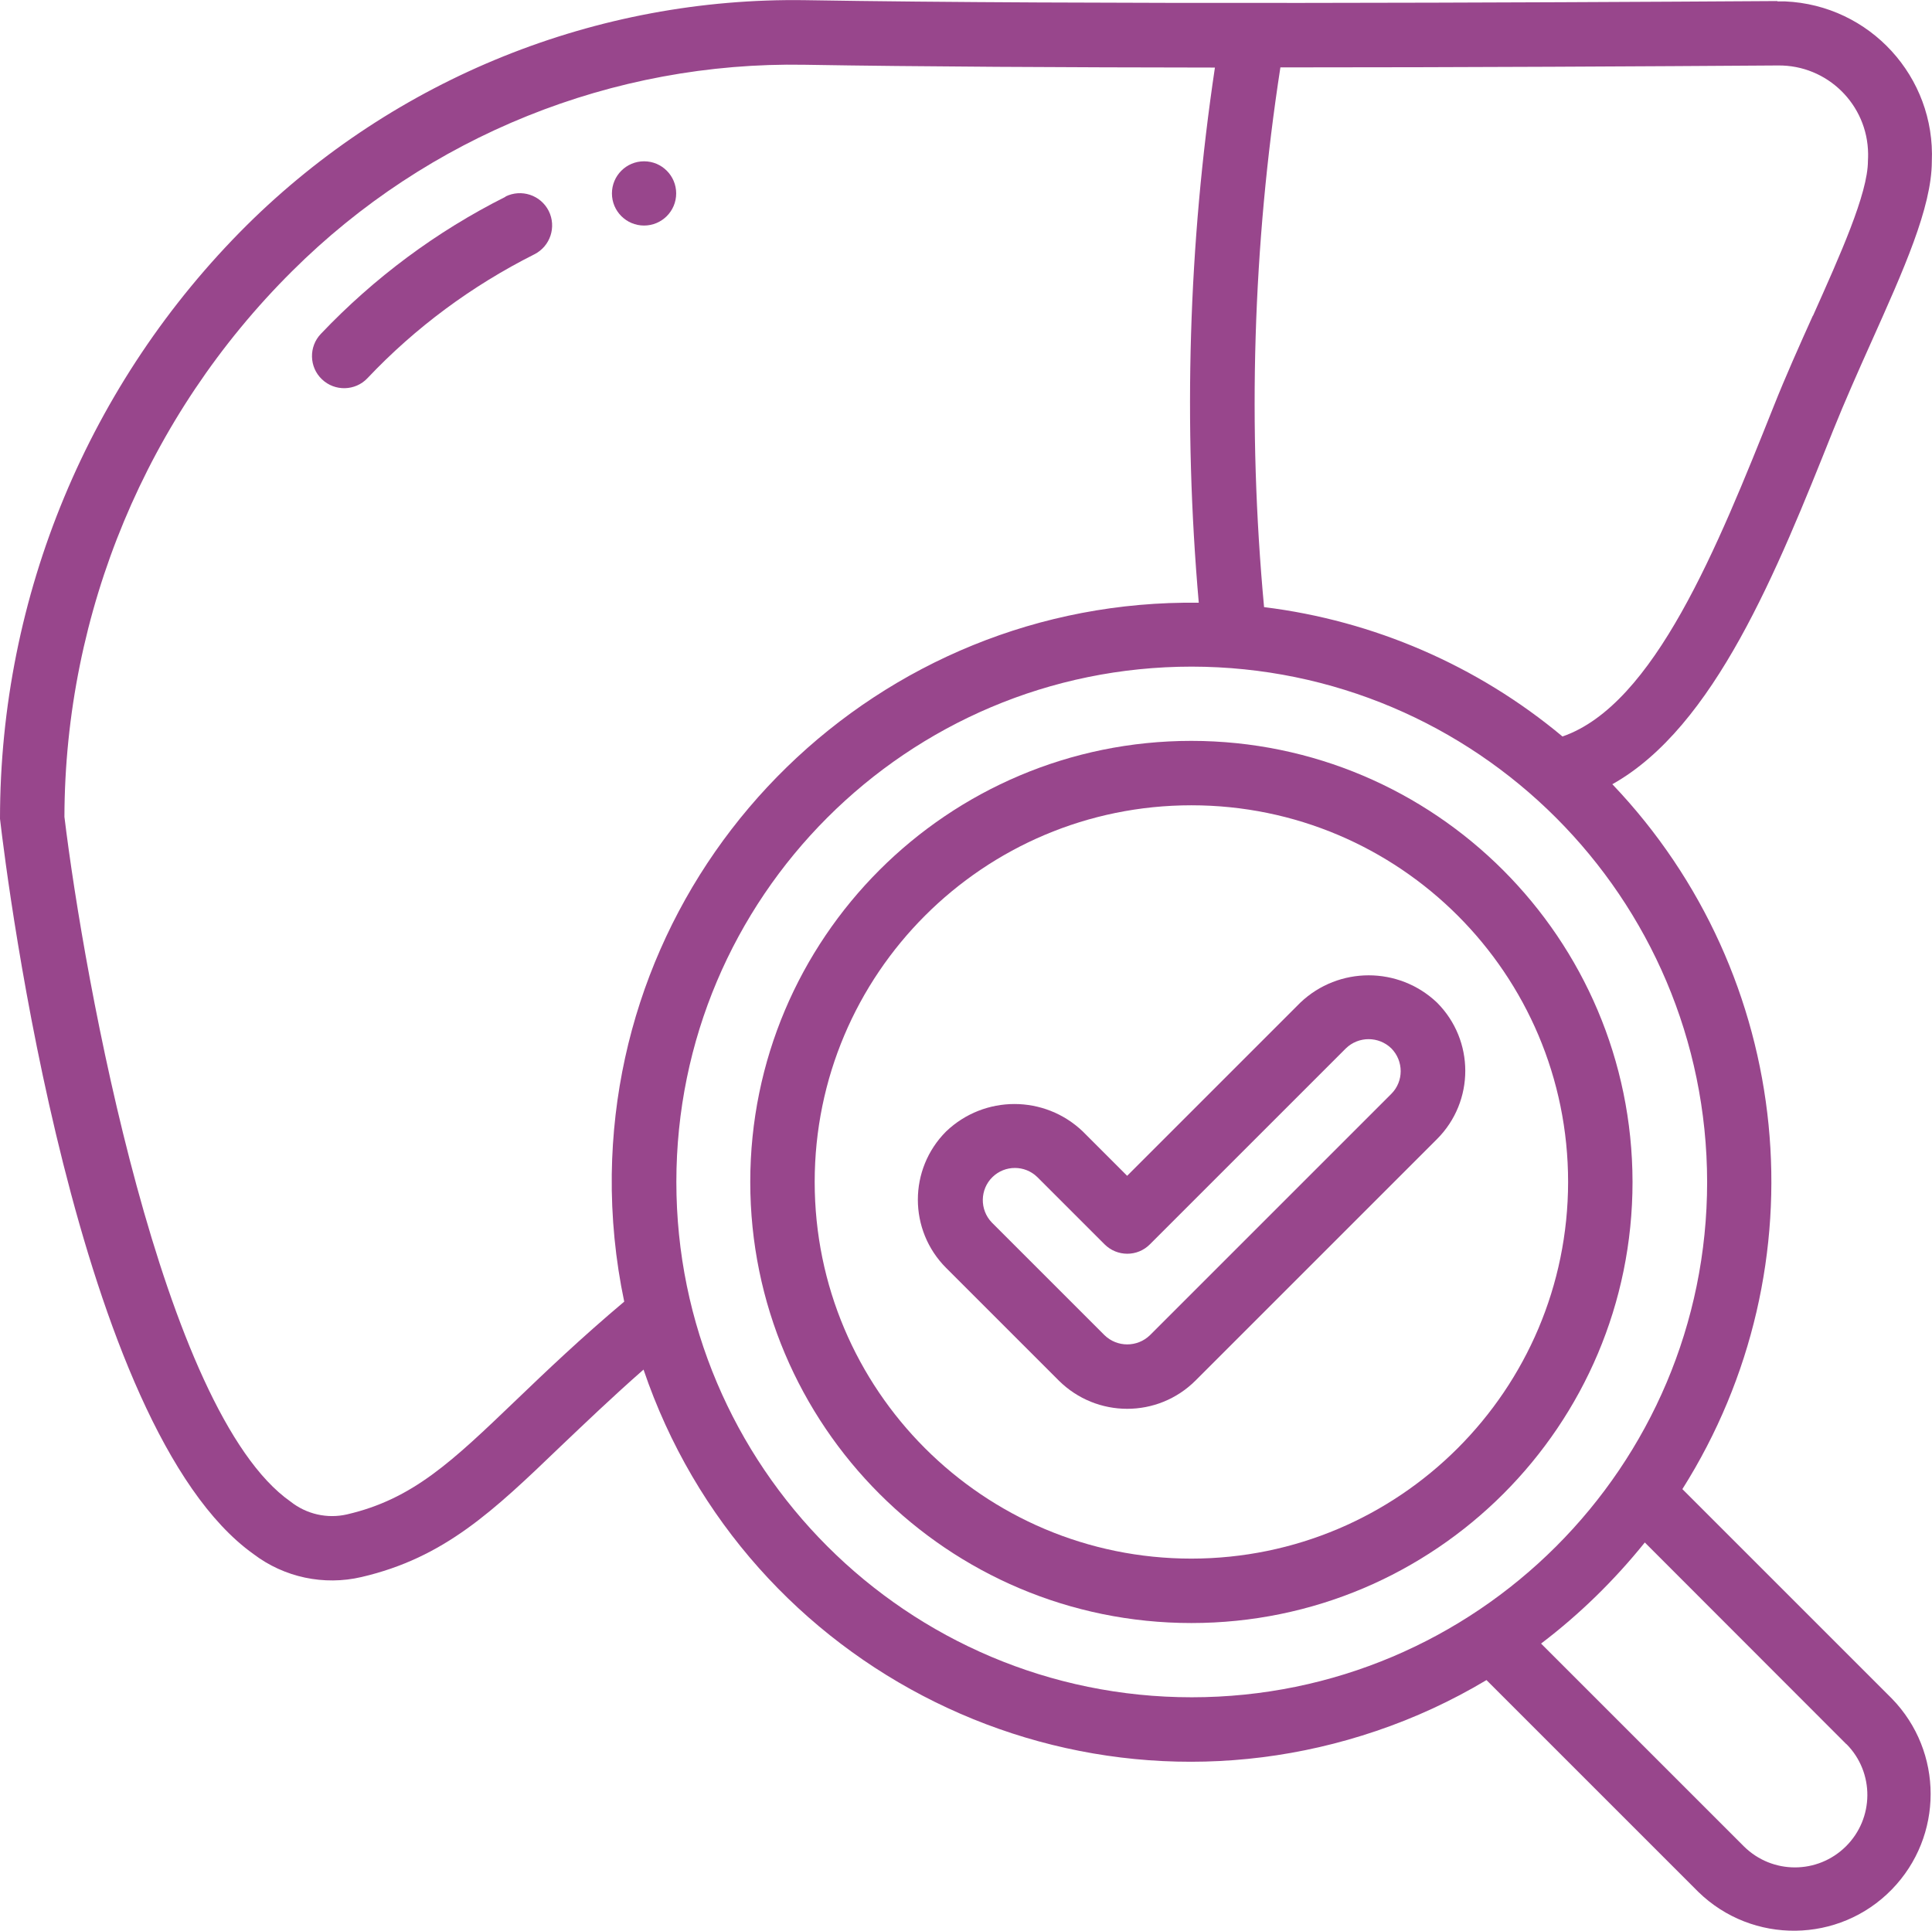
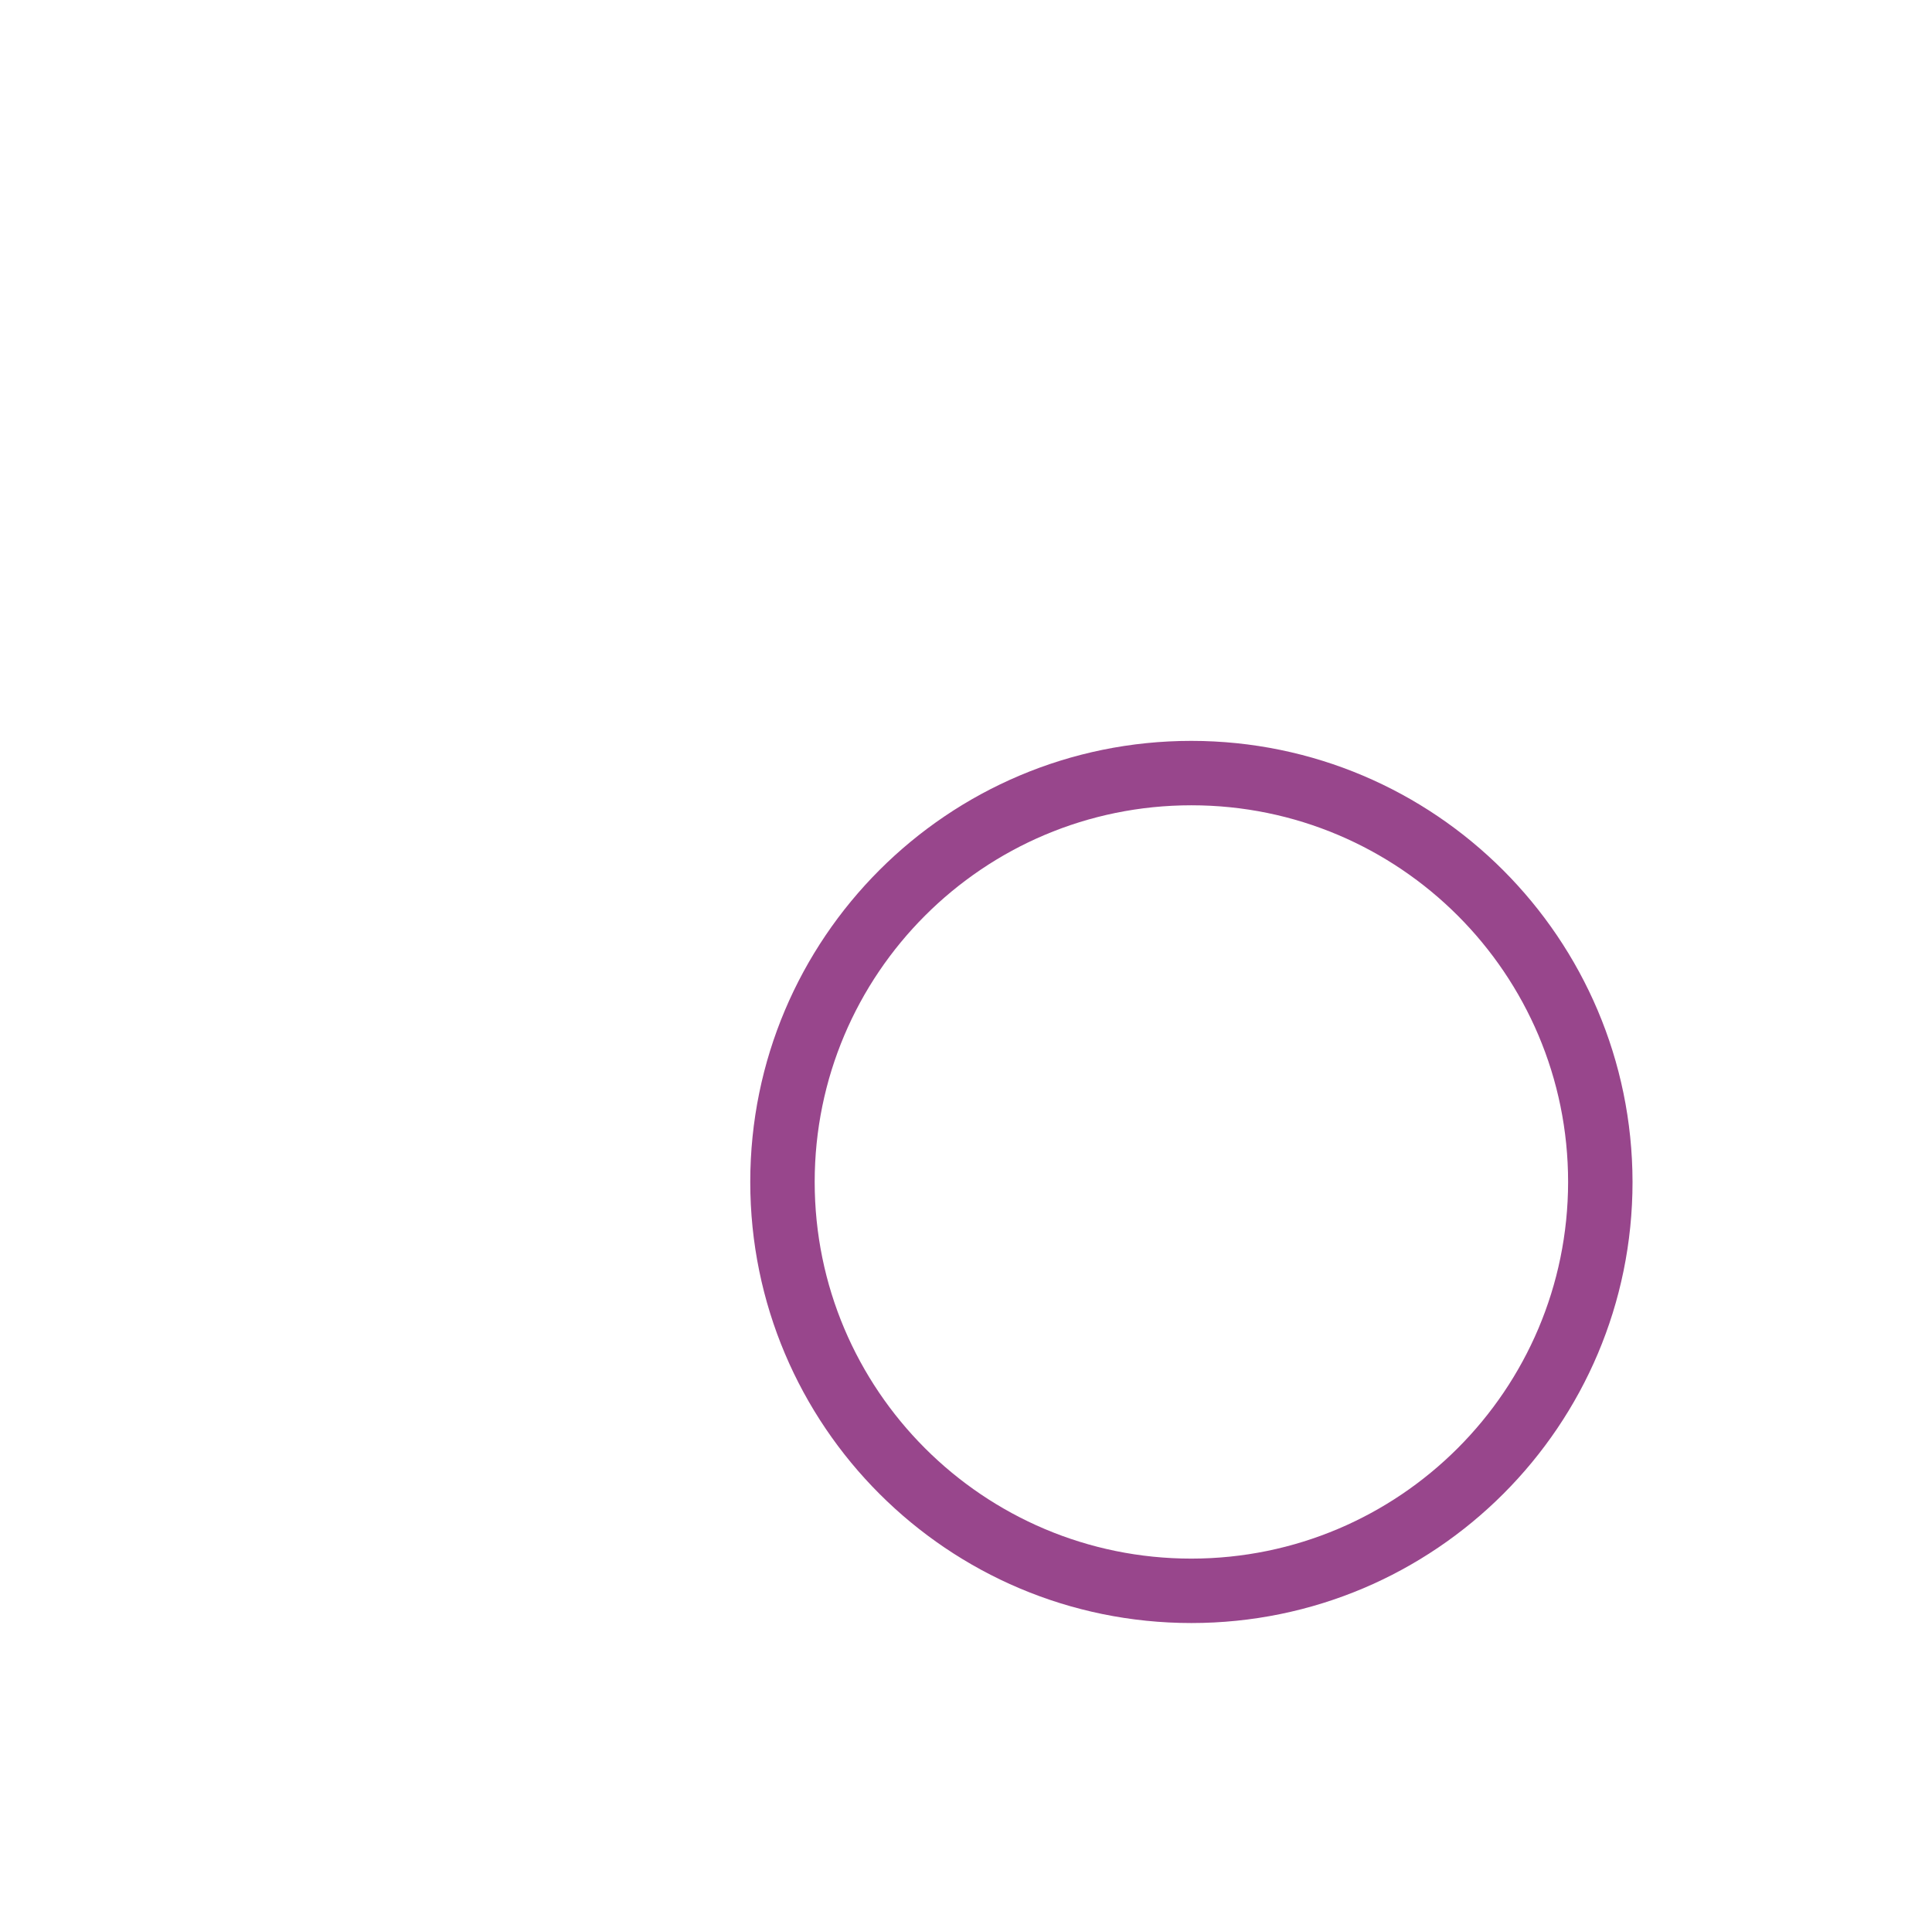
<svg xmlns="http://www.w3.org/2000/svg" viewBox="0 0 110.06 110" data-name="Layer 2" id="Layer_2">
  <defs>
    <style>
      .cls-1 {
        fill: #98468c;
      }
    </style>
  </defs>
  <g data-name="Layer 2" id="Layer_2-2">
    <g data-name="Layer 1-2" id="Layer_1-2">
      <g id="Outline">
        <g id="Outline-2">
-           <path d="M28.8,11.21c-3.93,1.97-7.49,4.62-10.52,7.81-.7.73-.67,1.9.06,2.59.73.7,1.9.67,2.59-.06h0c2.73-2.89,5.95-5.27,9.51-7.06.91-.46,1.27-1.56.82-2.47-.46-.91-1.56-1.27-2.47-.82h.01Z" class="cls-1" />
-           <circle r="1.83" cy="11.02" cx="36.69" class="cls-1" />
-           <path d="M101.26.06c-13.98.09-39.75.21-55.37-.05-11.9-.18-23.37,4.44-31.83,12.82C5.06,21.78,0,33.95,0,46.65c.43,3.73,4.36,34.7,14.44,41.89,1.75,1.33,4.01,1.81,6.15,1.31,4.73-1.1,7.51-3.76,11.35-7.45,1.38-1.31,2.91-2.78,4.72-4.37,5.84,17.21,24.53,26.43,41.74,20.59,2.19-.74,4.29-1.71,6.28-2.9l12.07,12.07c3.08,3,8.02,2.94,11.02-.14,2.95-3.03,2.95-7.85,0-10.88l-11.93-11.93c8.03-12.72,6.39-29.27-3.99-40.16,5.82-3.26,9.38-12.15,12.57-20.14.68-1.69,1.44-3.4,2.18-5.05,1.84-4.11,3.44-7.66,3.45-10.28.21-4.83-3.53-8.92-8.36-9.13h-.45l.02-.02ZM35.57,74.15c-2.48,2.09-4.44,3.96-6.16,5.61-3.68,3.53-5.9,5.65-9.64,6.52-1.13.26-2.31-.01-3.22-.73-7.31-5.13-11.76-29.79-12.88-39.01.03-11.67,4.69-22.86,12.97-31.09,7.74-7.71,18.27-11.95,29.19-11.76,6.55.11,14.88.15,23.38.16-1.51,10.09-1.81,20.32-.92,30.49-18.22-.24-33.19,14.34-33.44,32.56-.03,2.44.21,4.88.71,7.26h0ZM105.19,99.37c1.6,1.62,1.58,4.23-.04,5.83-1.61,1.59-4.19,1.59-5.8,0l-11.56-11.56c2.2-1.67,4.18-3.61,5.91-5.76l11.48,11.49h.01ZM97.25,67.34c0,16.22-13.15,29.36-29.36,29.36s-29.36-13.15-29.36-29.36,13.15-29.36,29.36-29.36h0c16.21.02,29.34,13.15,29.36,29.36ZM103.27,17.99c-.76,1.69-1.55,3.45-2.24,5.19-3.19,7.99-6.79,16.97-12.02,18.78-4.84-4.04-10.75-6.6-17-7.37-.95-10.25-.64-20.58.93-30.75,10.59,0,21.07-.06,28.35-.11,2.81-.03,5.1,2.23,5.13,5.03,0,.14,0,.27-.01.41,0,1.86-1.6,5.39-3.13,8.82h0Z" class="cls-1" />
          <path d="M67.87,42.21c-13.88,0-25.13,11.25-25.13,25.13s11.25,25.13,25.13,25.13,25.13-11.25,25.13-25.13c-.02-13.87-11.26-25.12-25.13-25.13ZM67.87,88.8c-11.85,0-21.46-9.61-21.46-21.46s9.61-21.46,21.46-21.46,21.46,9.61,21.46,21.46c-.01,11.85-9.61,21.45-21.46,21.46Z" class="cls-1" />
-           <path d="M74.08,57.12l-9.87,9.87-2.53-2.53c-2.18-2.08-5.6-2.08-7.78,0-2.15,2.15-2.15,5.63,0,7.78l6.42,6.42c2.16,2.14,5.63,2.14,7.78,0l13.76-13.76c2.15-2.15,2.15-5.63,0-7.78-2.18-2.07-5.6-2.07-7.78,0ZM79.27,62.31l-13.76,13.76c-.72.7-1.87.7-2.59,0l-6.42-6.42c-.7-.73-.68-1.89.04-2.59.71-.69,1.84-.69,2.55,0l3.83,3.83c.72.72,1.88.72,2.59,0l11.16-11.16c.72-.7,1.87-.7,2.59,0,.71.72.71,1.88,0,2.59h.01Z" class="cls-1" />
        </g>
      </g>
    </g>
  </g>
</svg>